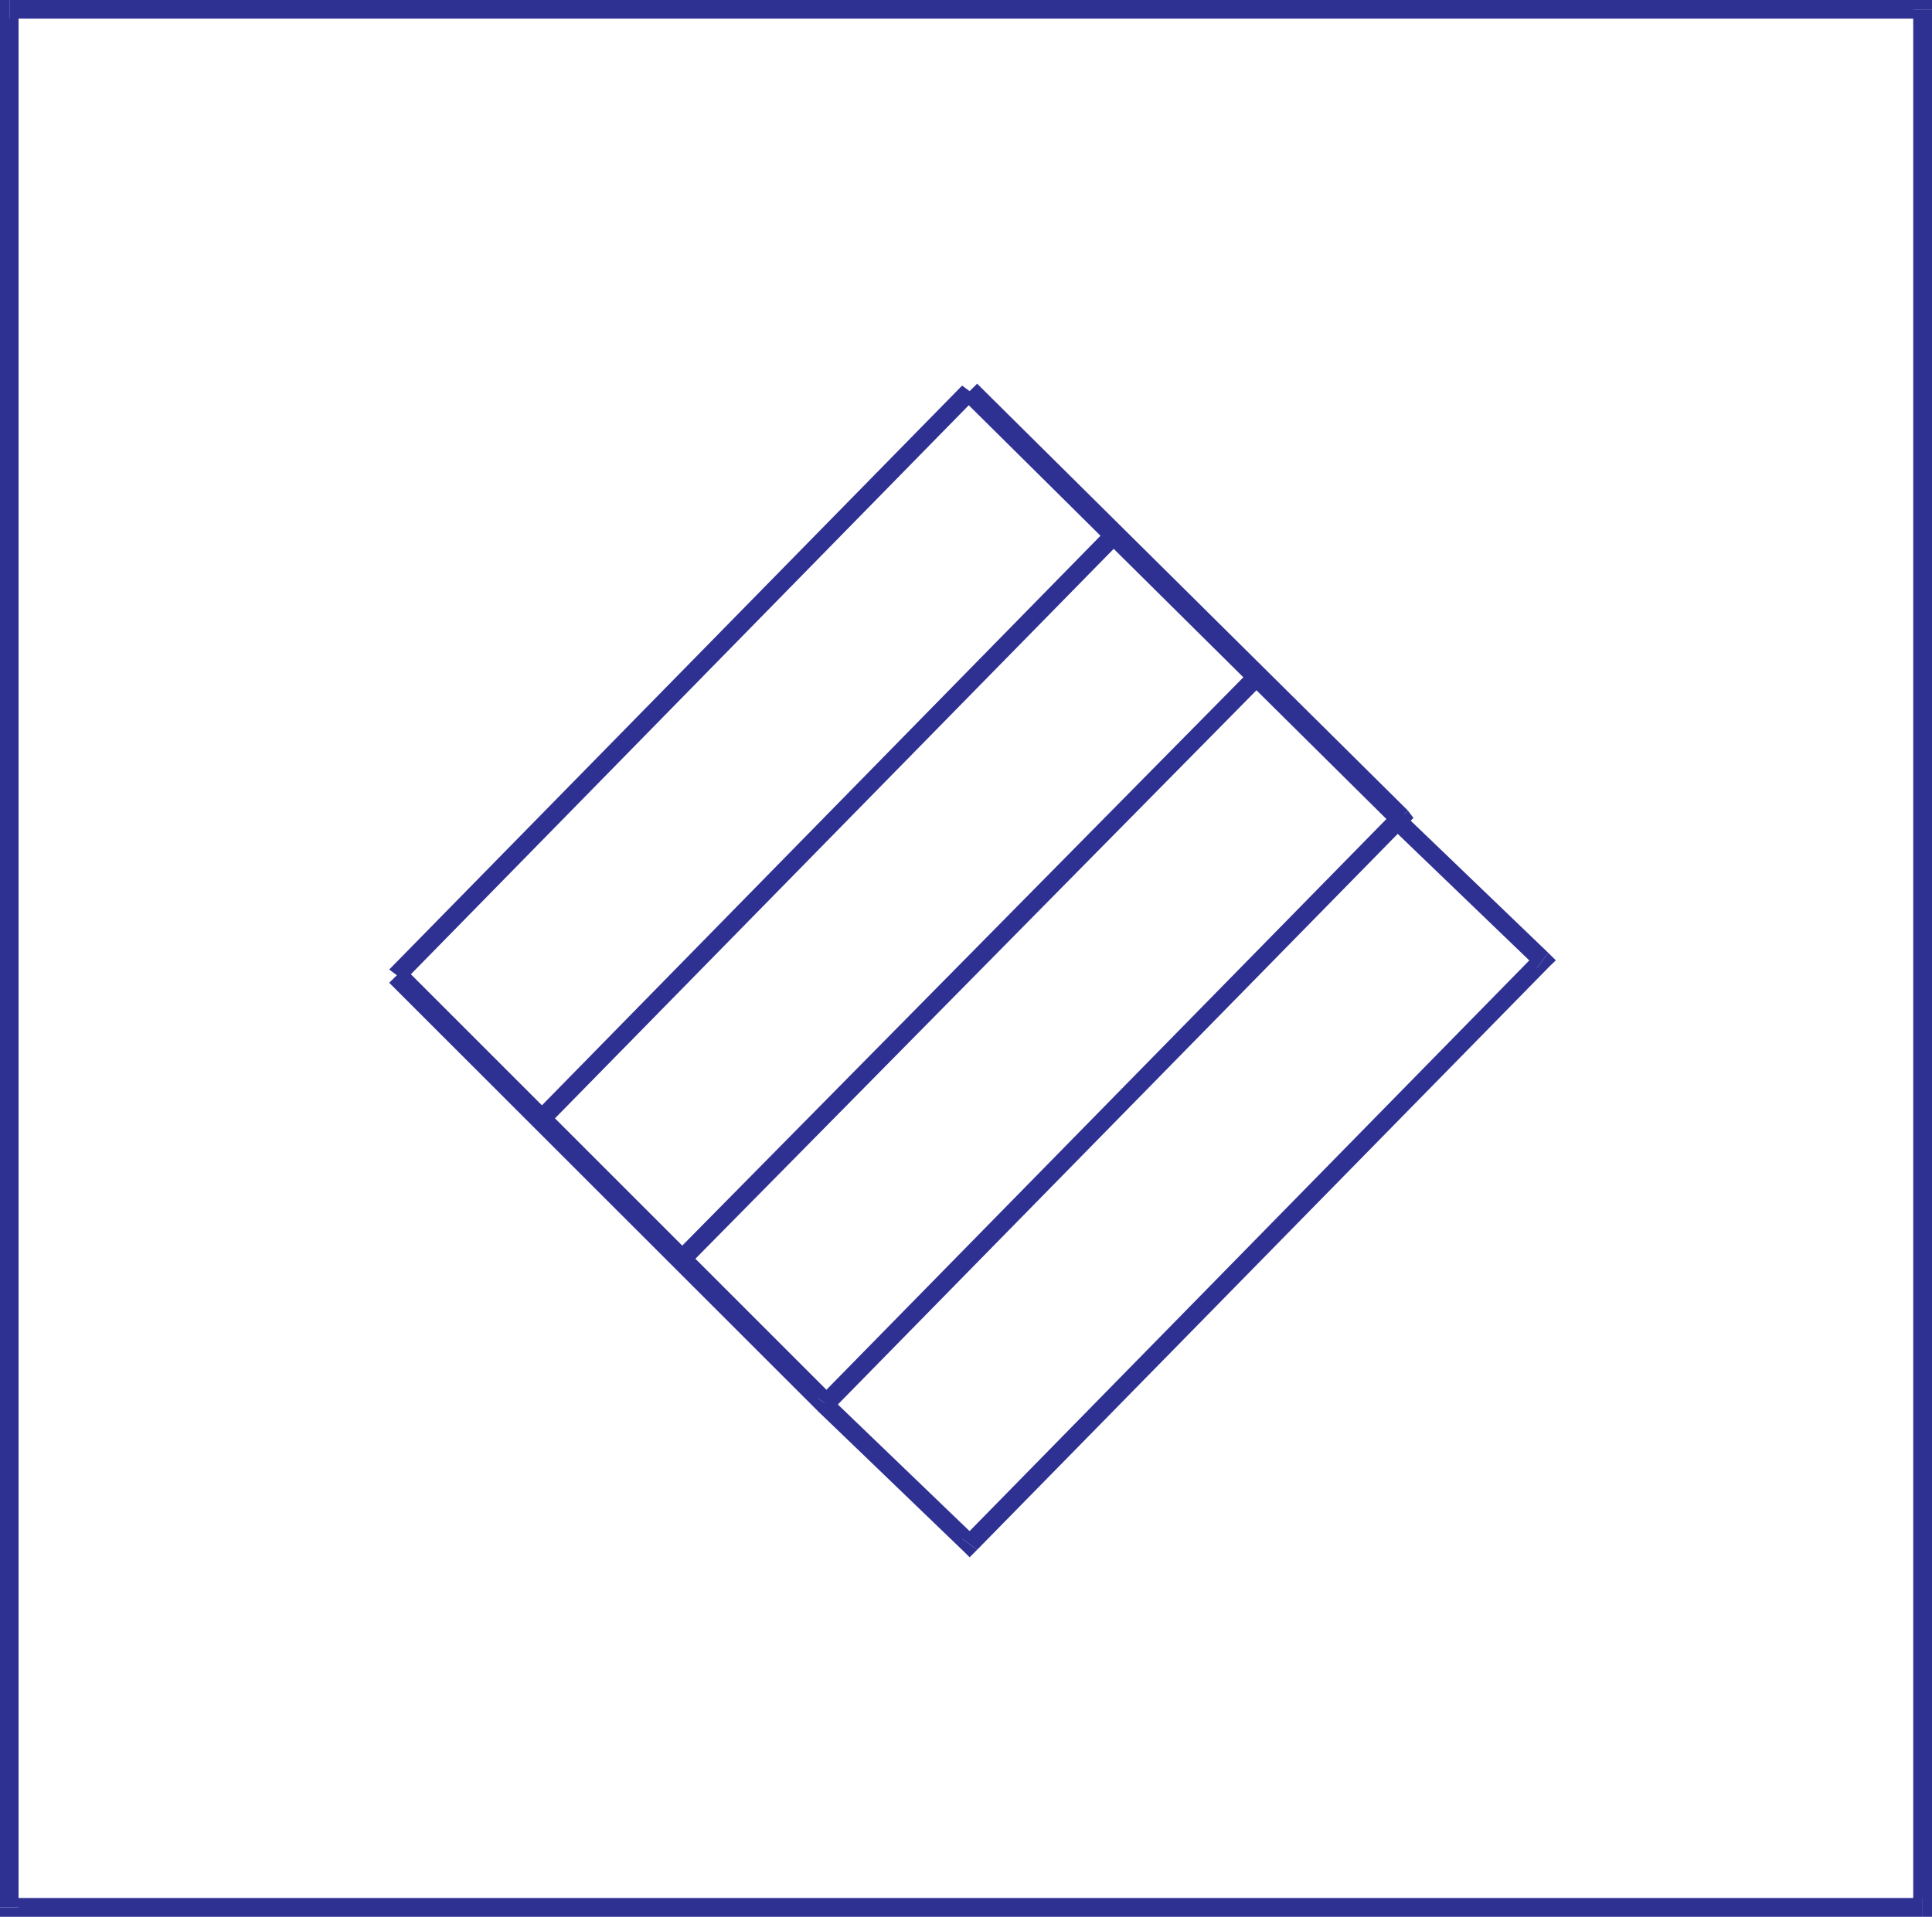
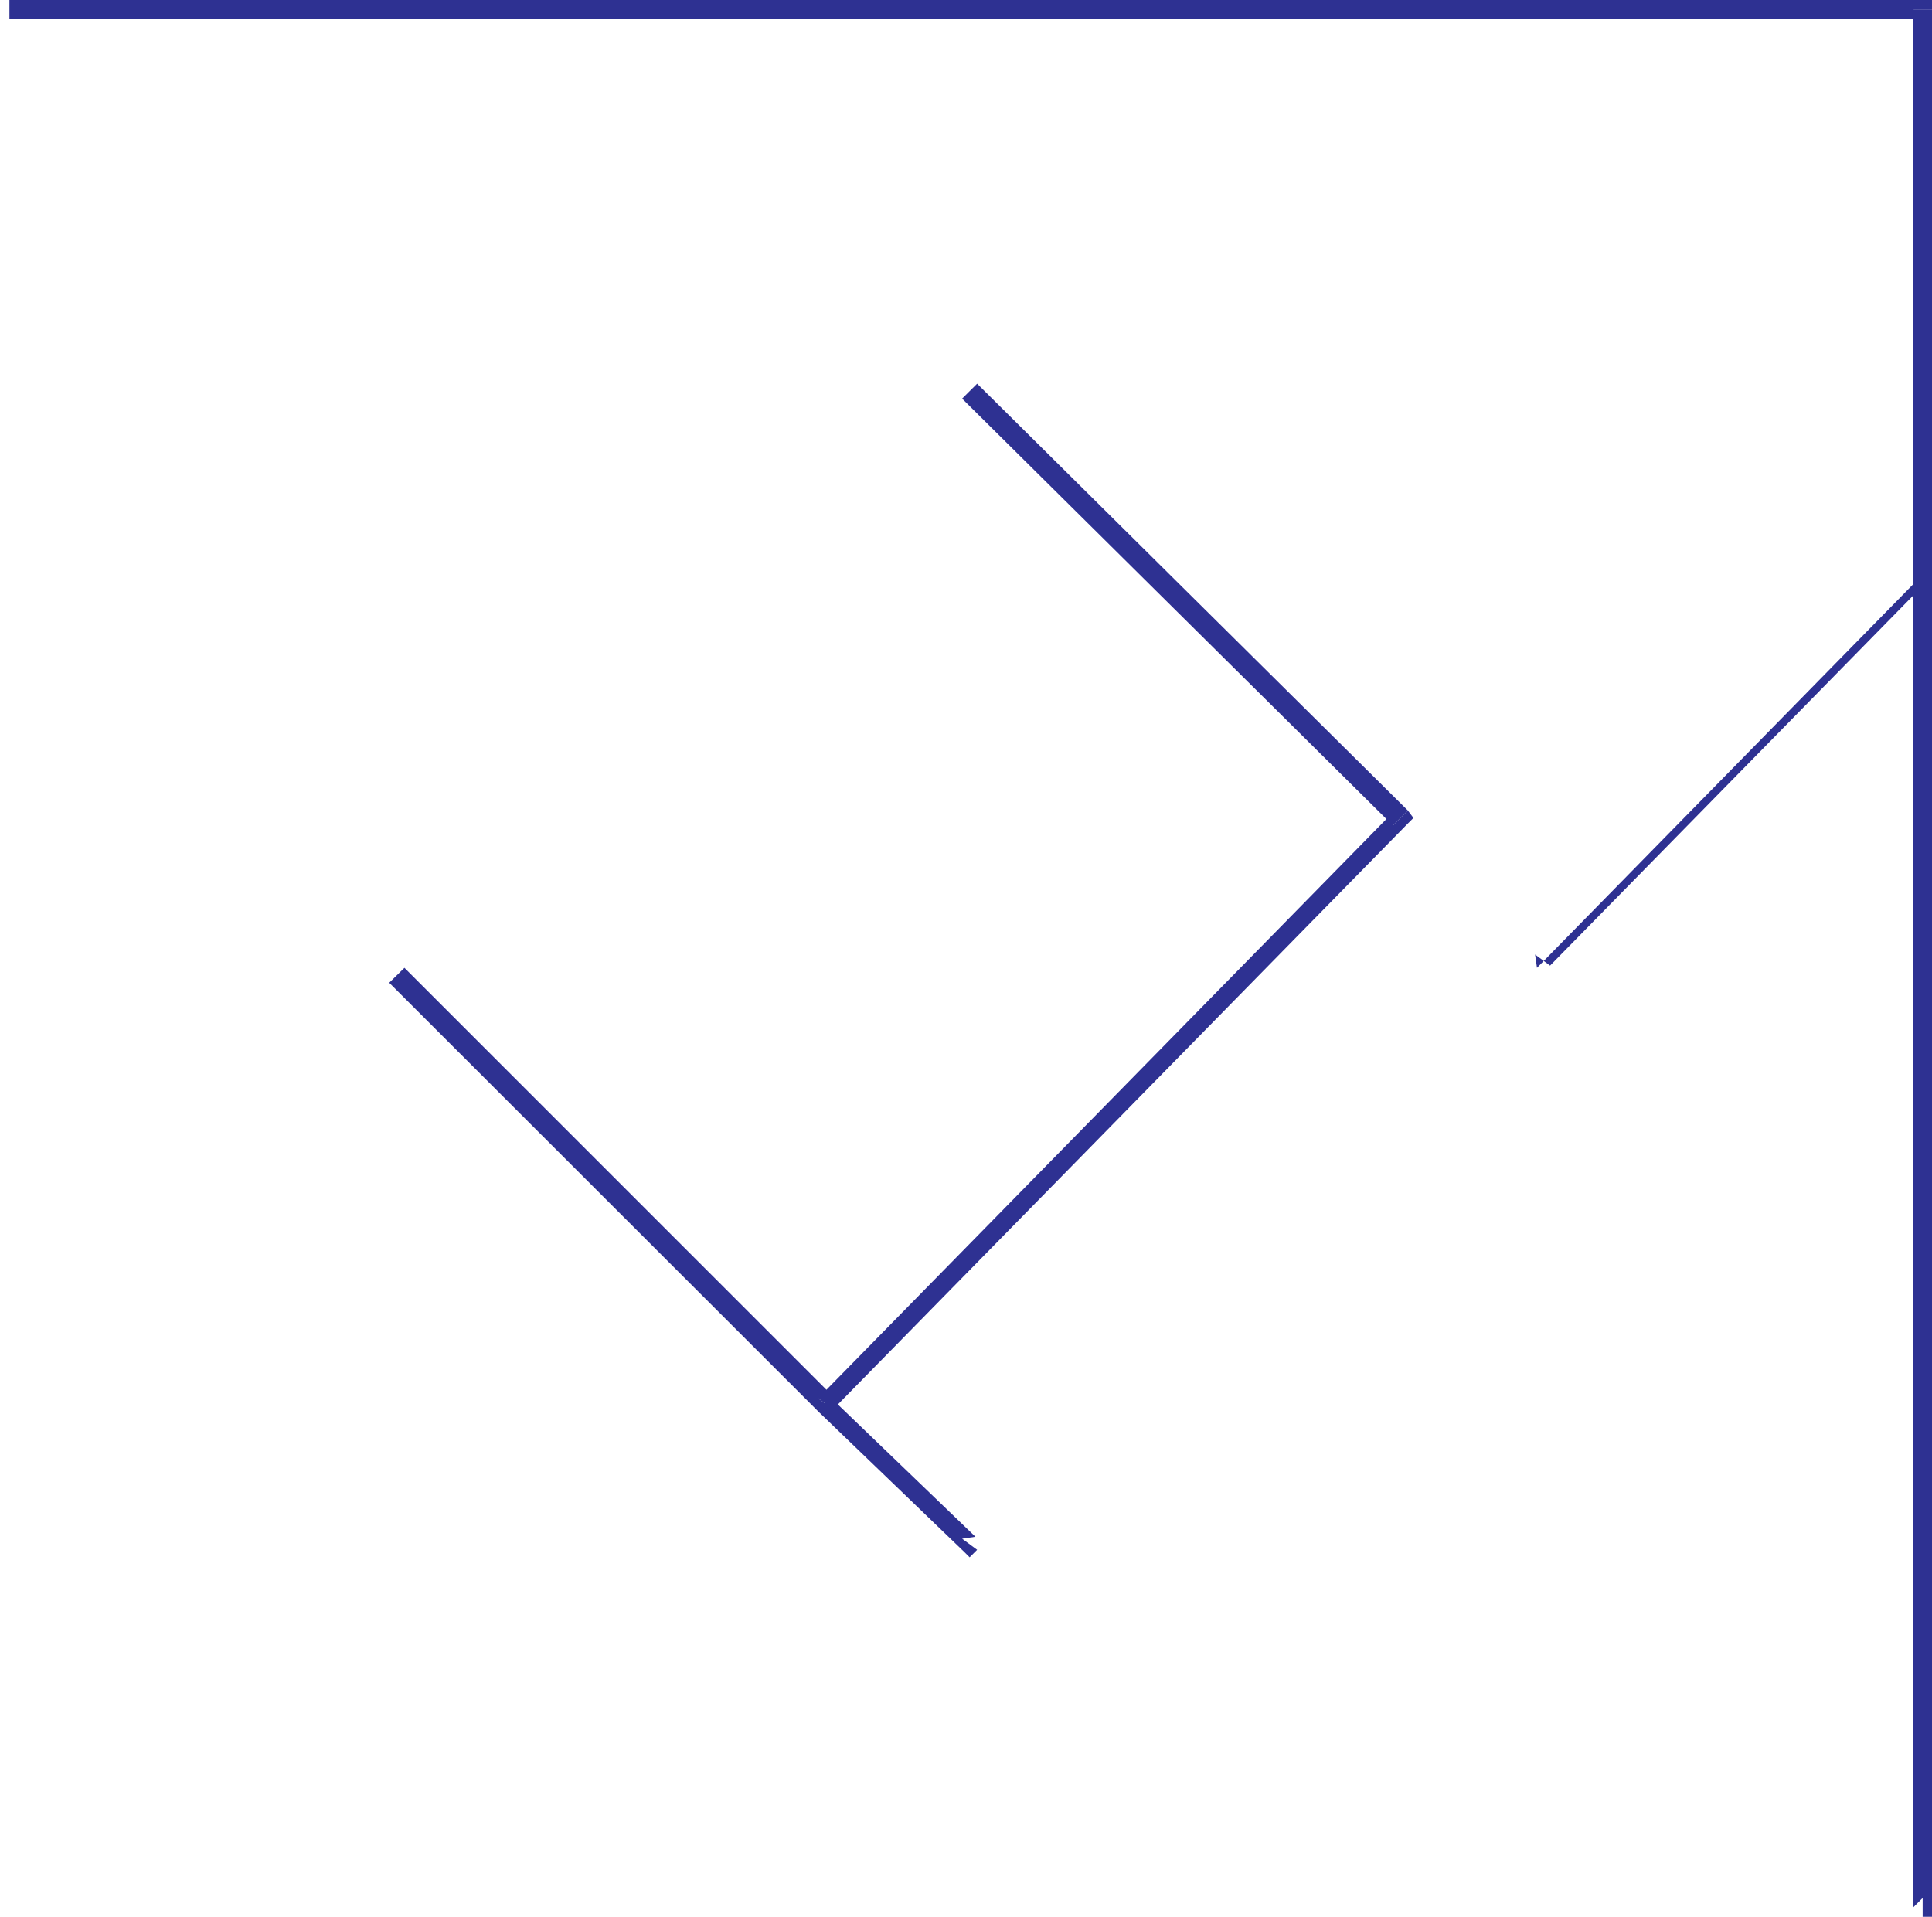
<svg xmlns="http://www.w3.org/2000/svg" width="363.098" height="360.301">
  <path fill="#2e3192" d="M363.098 1.773 361.34 0H1.77v3.5h359.57l-1.77-1.727h3.528V0h-1.758l1.758 1.773" />
  <path fill="#2e3192" d="m361.34 360.3 1.758-1.769V1.773h-3.528v356.758l1.77-1.77v3.54h1.758v-1.77l-1.758 1.77" />
-   <path fill="#2e3192" d="m0 358.531 1.77 1.77h359.57v-3.54H1.77l1.718 1.77H0v1.77h1.77L0 358.53" />
-   <path fill="#2e3192" d="M1.77 0 0 1.773v356.758h3.488V1.773L1.77 3.5V0H0v1.773L1.77 0m180.46 73.523-1.41-1.043L73.148 182.242l2.86 2.13L183.64 74.57l-1.41-1.047m27.438 26.758-1.41-1.039L100.64 209l2.808 2.082L211.117 101.32l-1.449-1.039m26.402 27.082-1.41-1.05L126.31 236.07l2.808 2.133 108.352-109.8-1.399-1.04" />
  <path fill="#2e3192" d="m153.75 262.832 2.809-.36-80.551-80.55-2.86 2.808 80.602 80.551 2.809-.36-2.809.36 1.398 1.04 1.41-1.4-2.808-2.089" />
  <path fill="#2e3192" d="M261.777 155.16v-2.45L153.75 262.833l2.809 2.09L264.589 154.8v-2.45 2.45l1.052-1.051-1.051-1.398-2.813 2.808" />
  <path fill="#2e3192" d="m182.23 73.523-1.41 1.41 80.957 80.227 2.813-2.808-80.95-80.23-1.41 1.401m-1.41 215.707 2.5-.367-27.441-26.39-2.129 2.808 27.438 26.403 2.453-.372-2.453.372 1.042 1.039 1.41-1.41-2.82-2.083" />
-   <path fill="#2e3192" d="m288.86 181.922-.36-2.5L180.82 289.23l2.82 2.082 107.669-109.75-.32-2.449.32 2.45 1.09-1.051-1.41-1.399-2.13 2.809" />
-   <path fill="#2e3192" d="m262.457 154.121-1.039 1.402 27.441 26.399 2.13-2.809-27.481-26.402-1.051 1.41" />
+   <path fill="#2e3192" d="m288.86 181.922-.36-2.5l2.82 2.082 107.669-109.75-.32-2.449.32 2.45 1.09-1.051-1.41-1.399-2.13 2.809" />
</svg>